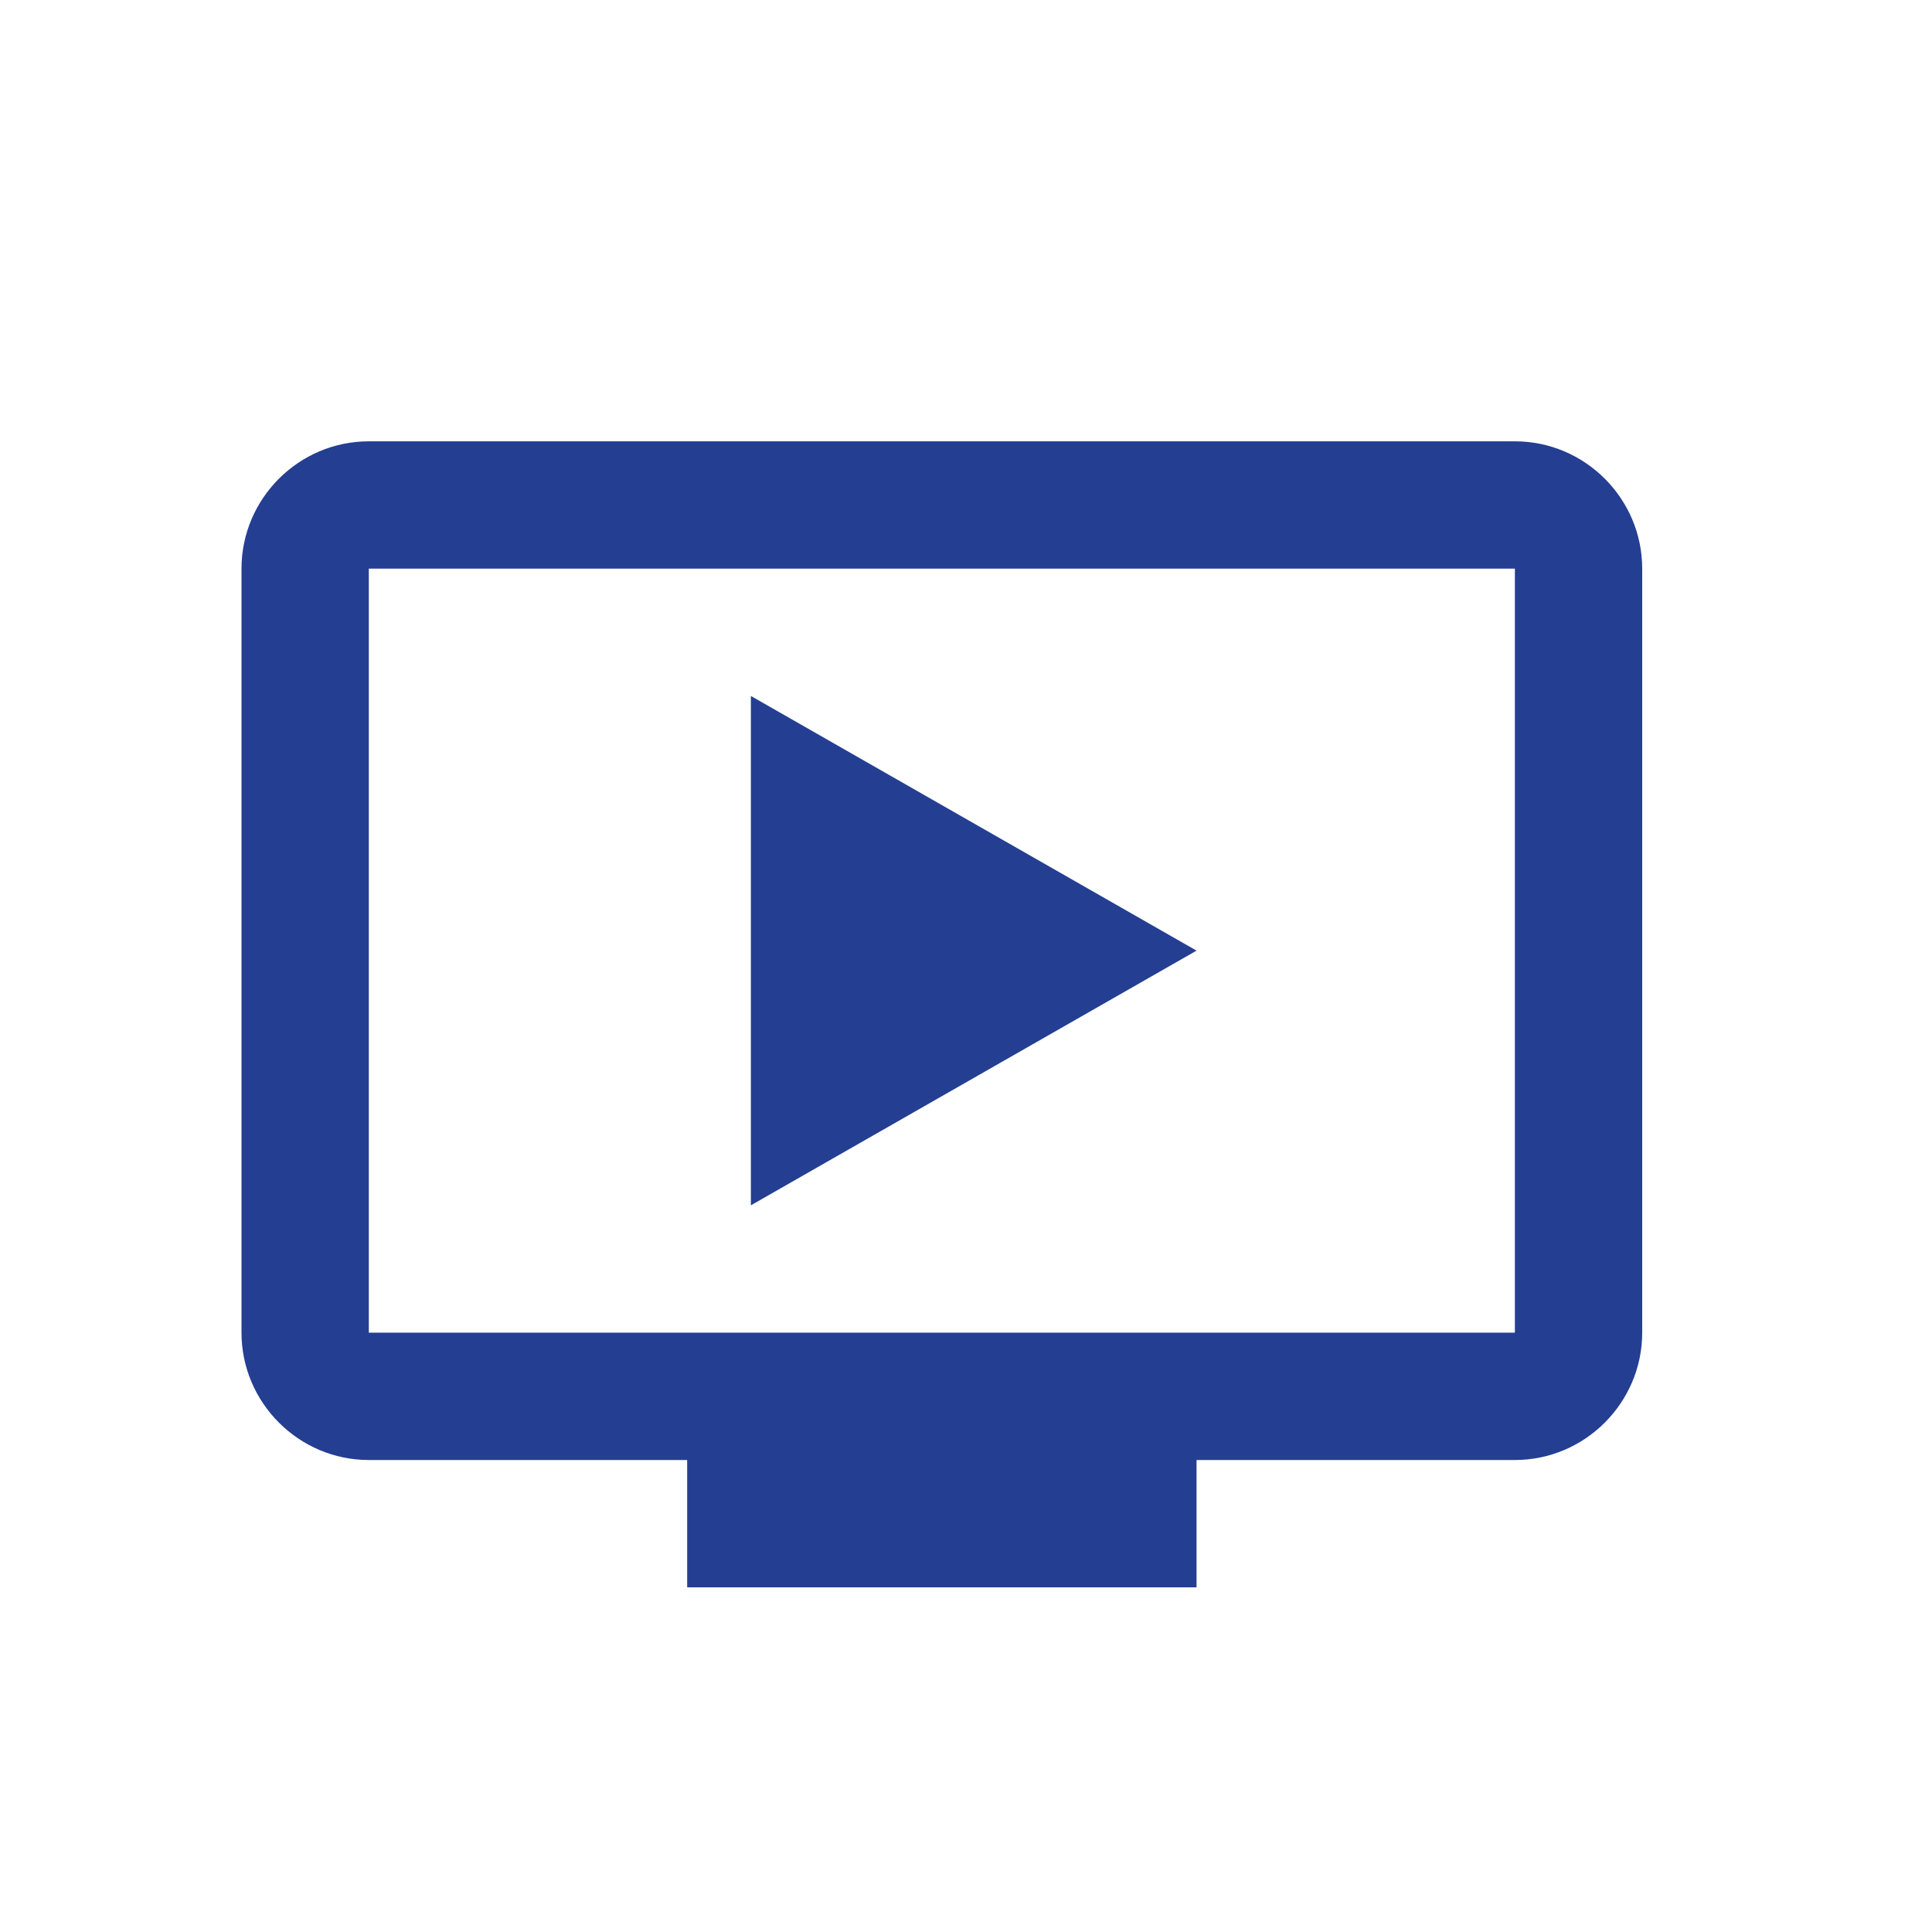
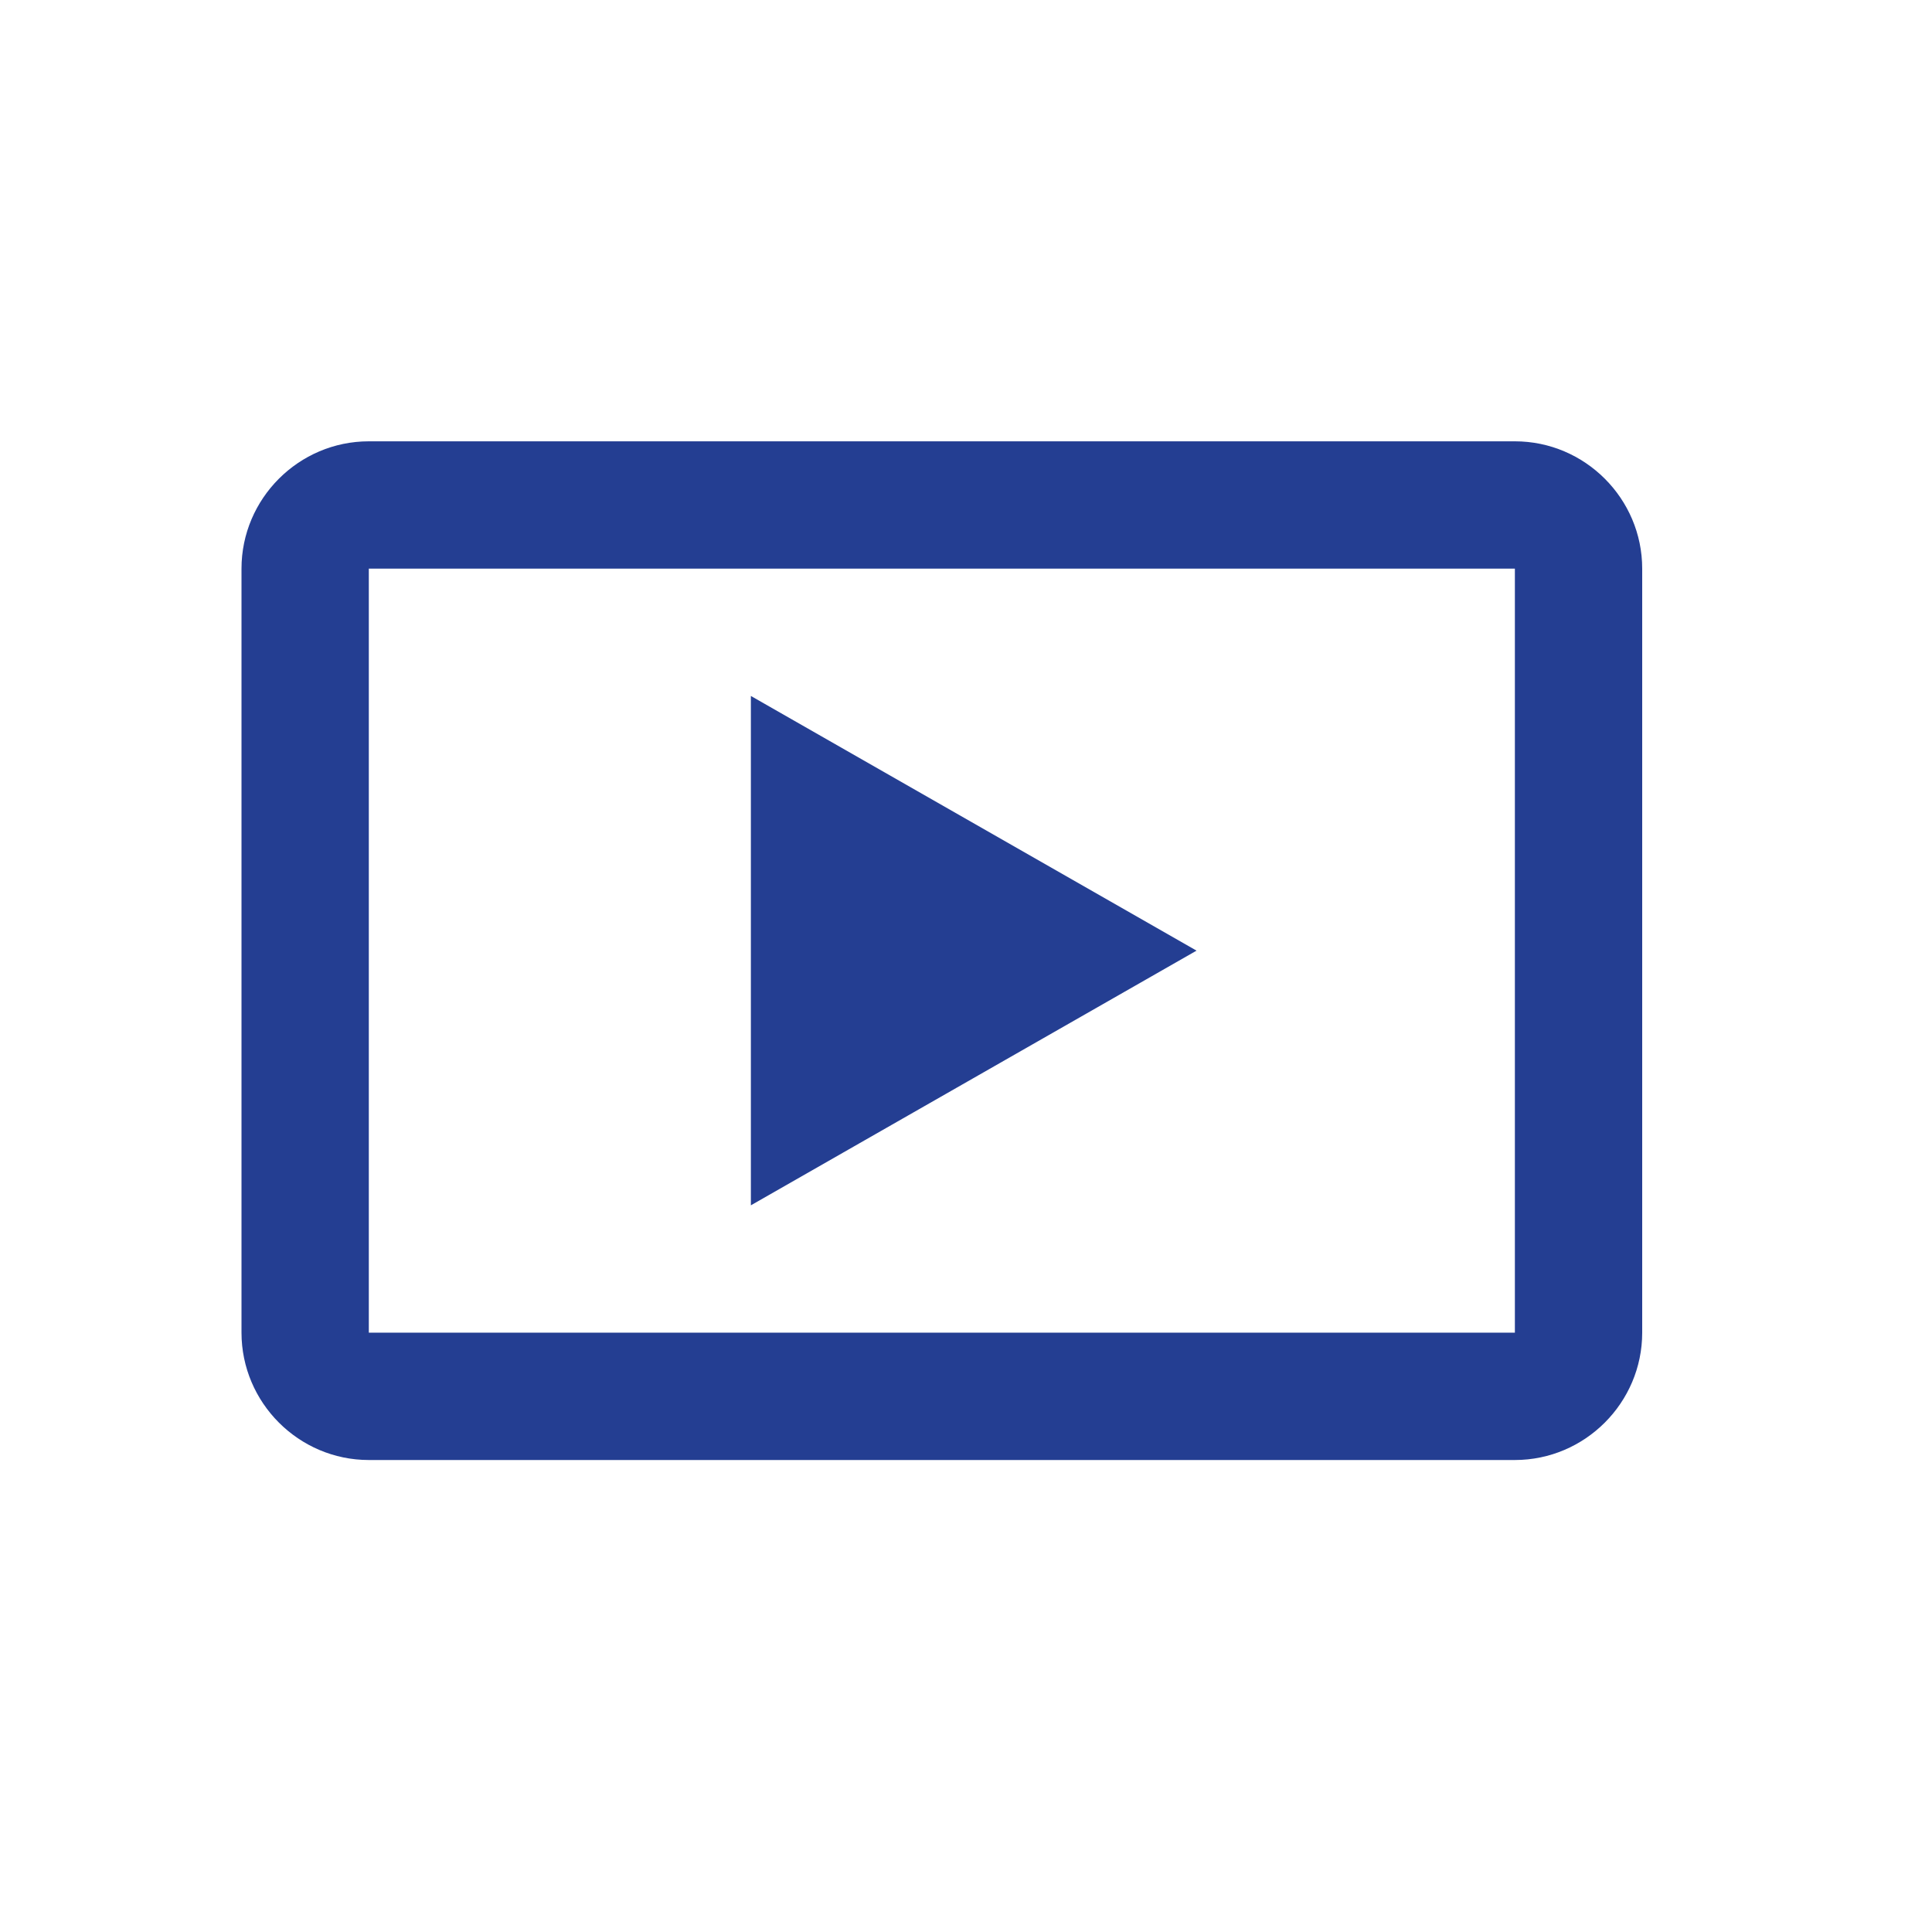
<svg xmlns="http://www.w3.org/2000/svg" fill="none" viewBox="0 0 40 40" height="40" width="40">
-   <path fill="#243E92" d="M15.546 14.409V24.955L24.773 19.682L15.546 14.409ZM31.364 9.137H7.636C6.186 9.137 5 10.323 5 11.773V27.591C5 29.041 6.186 30.228 7.636 30.228H14.227V32.864H24.773V30.228H31.364C32.814 30.228 34 29.041 34 27.591V11.773C34 10.323 32.814 9.137 31.364 9.137ZM31.364 27.591H7.636V11.773H31.364V27.591Z" />
+   <path fill="#243E92" d="M15.546 14.409V24.955L24.773 19.682L15.546 14.409ZM31.364 9.137H7.636C6.186 9.137 5 10.323 5 11.773V27.591C5 29.041 6.186 30.228 7.636 30.228H14.227H24.773V30.228H31.364C32.814 30.228 34 29.041 34 27.591V11.773C34 10.323 32.814 9.137 31.364 9.137ZM31.364 27.591H7.636V11.773H31.364V27.591Z" />
</svg>